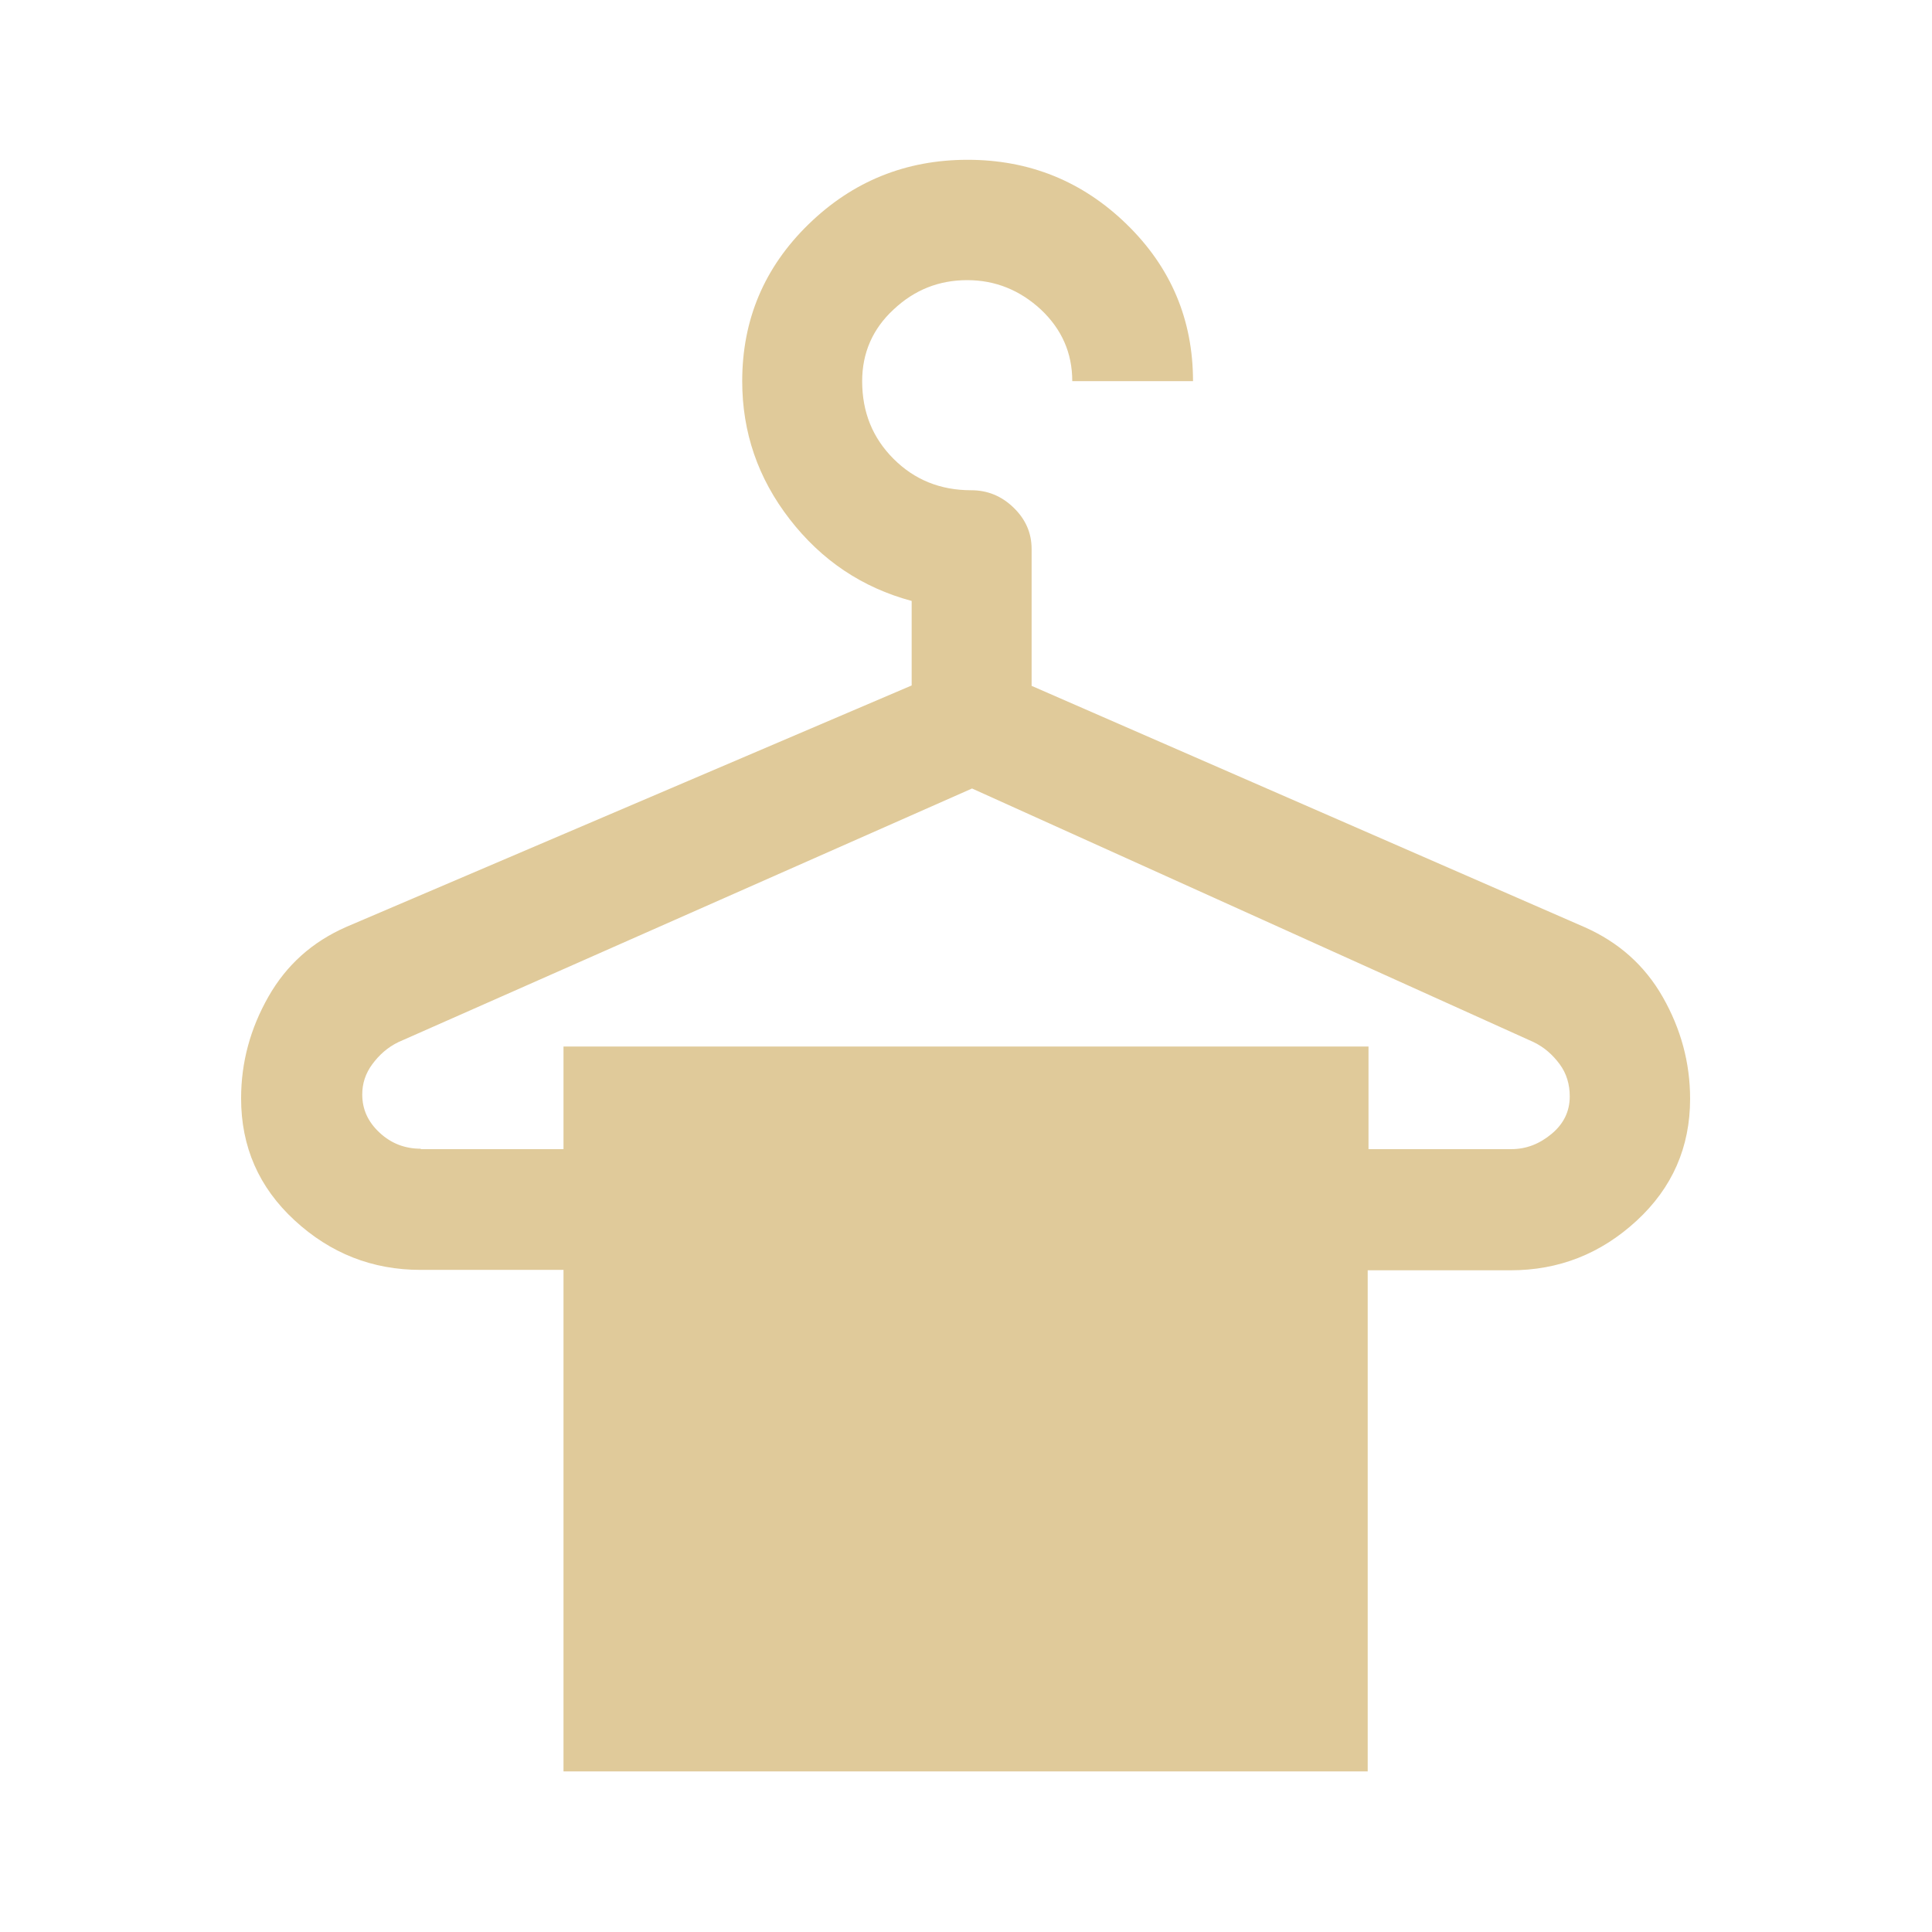
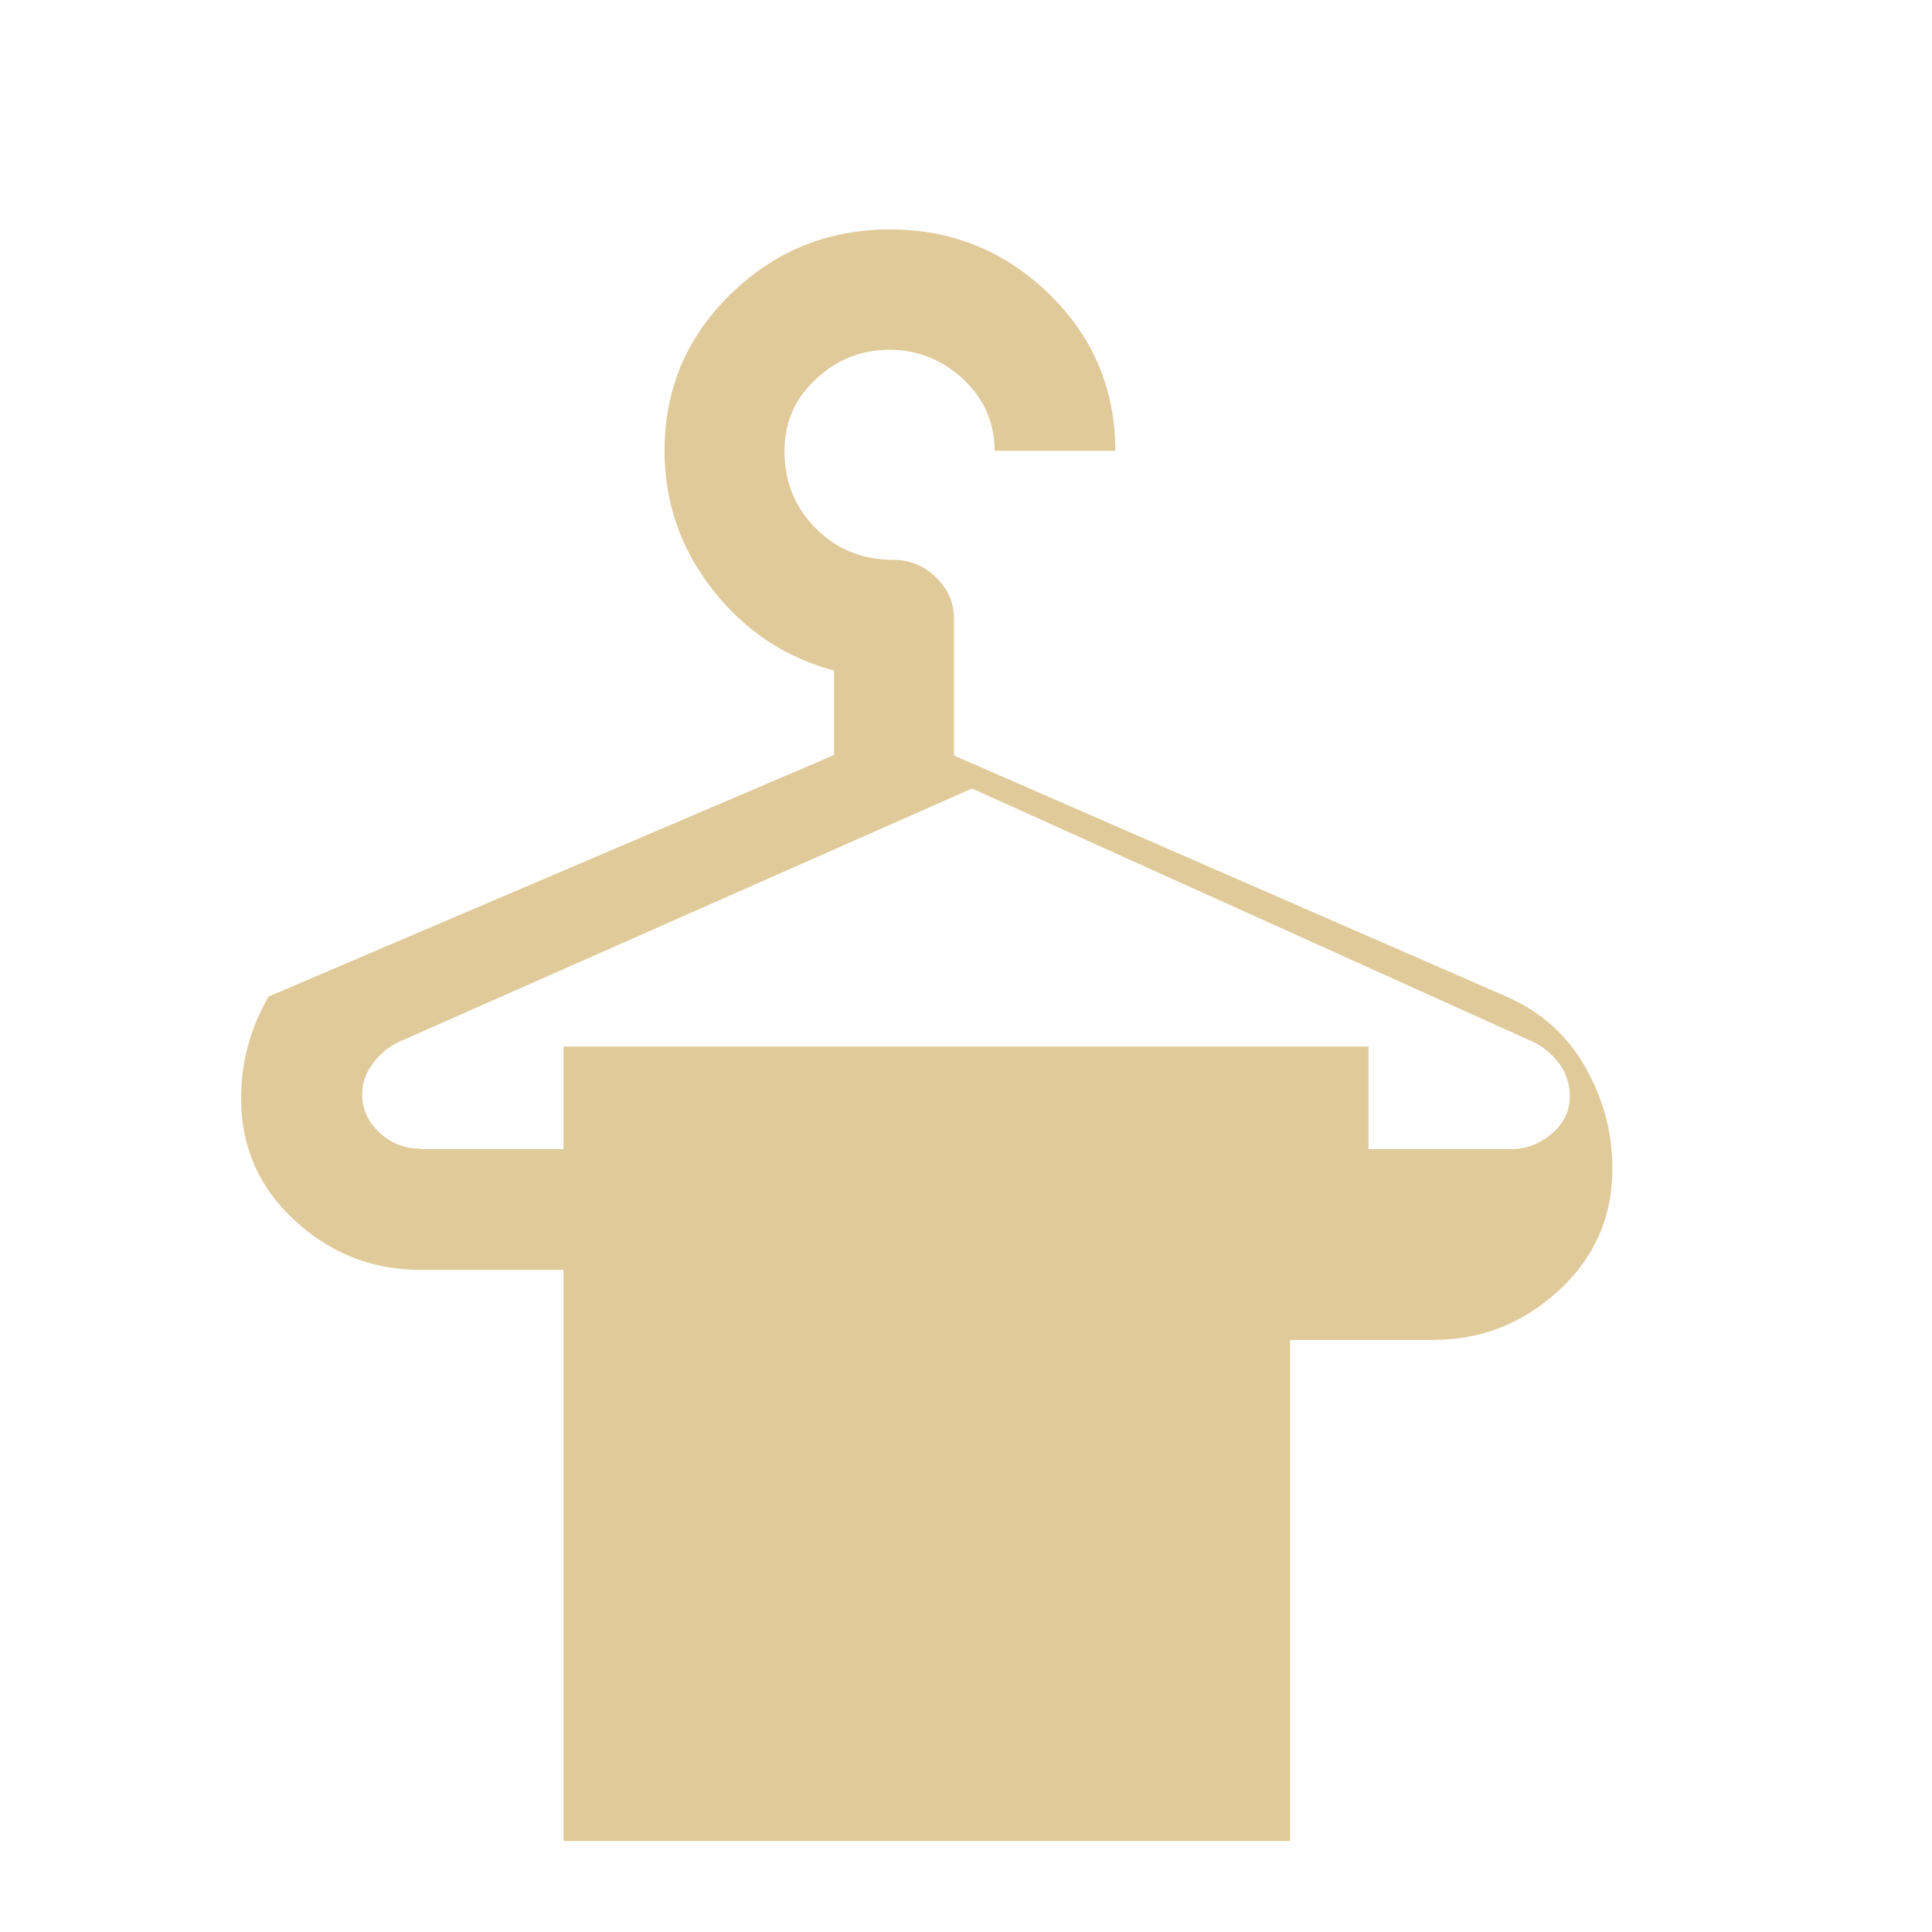
<svg xmlns="http://www.w3.org/2000/svg" id="Capa_1" viewBox="0 0 48 48">
  <defs>
    <style>.cls-1{fill:#e0ca9a;}</style>
  </defs>
-   <path class="cls-1" d="m14,44v-12.45h-3.55c-1.2,0-2.24-.41-3.13-1.23s-1.33-1.83-1.33-3.03c0-.9.23-1.74.68-2.53s1.09-1.36,1.93-1.73l14.05-6v-2.1c-1.23-.33-2.24-1.01-3.03-2.03s-1.18-2.16-1.18-3.43c0-1.53.55-2.83,1.65-3.9s2.42-1.6,3.95-1.6,2.85.53,3.95,1.6,1.65,2.37,1.65,3.9h-3c0-.7-.26-1.29-.78-1.78-.52-.48-1.13-.73-1.83-.73s-1.31.24-1.83.73c-.52.48-.78,1.08-.78,1.78,0,.77.26,1.41.78,1.93s1.16.78,1.93.78c.4,0,.75.14,1.05.43s.45.63.45,1.03v3.4l13.75,6c.83.37,1.48.94,1.93,1.73s.68,1.63.68,2.53c0,1.2-.44,2.21-1.33,3.03s-1.93,1.23-3.13,1.23h-3.55v12.45H14Zm-3.55-15.45h3.55v-2.55h20v2.55h3.55c.37,0,.7-.13,1-.38s.45-.56.45-.93c0-.3-.08-.57-.25-.8s-.38-.42-.65-.55l-13.95-6.3-14.25,6.3c-.27.13-.48.32-.65.55s-.25.48-.25.75c0,.37.14.68.43.95s.63.4,1.03.4Z" />
+   <path class="cls-1" d="m14,44v-12.45h-3.55c-1.2,0-2.24-.41-3.13-1.23s-1.33-1.83-1.33-3.03c0-.9.23-1.74.68-2.53l14.05-6v-2.1c-1.23-.33-2.24-1.01-3.03-2.03s-1.18-2.16-1.18-3.43c0-1.53.55-2.83,1.65-3.9s2.42-1.6,3.95-1.6,2.85.53,3.95,1.6,1.65,2.37,1.65,3.9h-3c0-.7-.26-1.29-.78-1.78-.52-.48-1.13-.73-1.83-.73s-1.31.24-1.83.73c-.52.48-.78,1.08-.78,1.78,0,.77.26,1.41.78,1.93s1.16.78,1.93.78c.4,0,.75.14,1.05.43s.45.63.45,1.03v3.4l13.75,6c.83.37,1.48.94,1.93,1.73s.68,1.63.68,2.53c0,1.2-.44,2.21-1.33,3.03s-1.93,1.23-3.13,1.23h-3.55v12.45H14Zm-3.55-15.45h3.55v-2.55h20v2.55h3.55c.37,0,.7-.13,1-.38s.45-.56.45-.93c0-.3-.08-.57-.25-.8s-.38-.42-.65-.55l-13.95-6.3-14.25,6.3c-.27.13-.48.32-.65.55s-.25.48-.25.75c0,.37.14.68.43.95s.63.4,1.03.4Z" />
</svg>